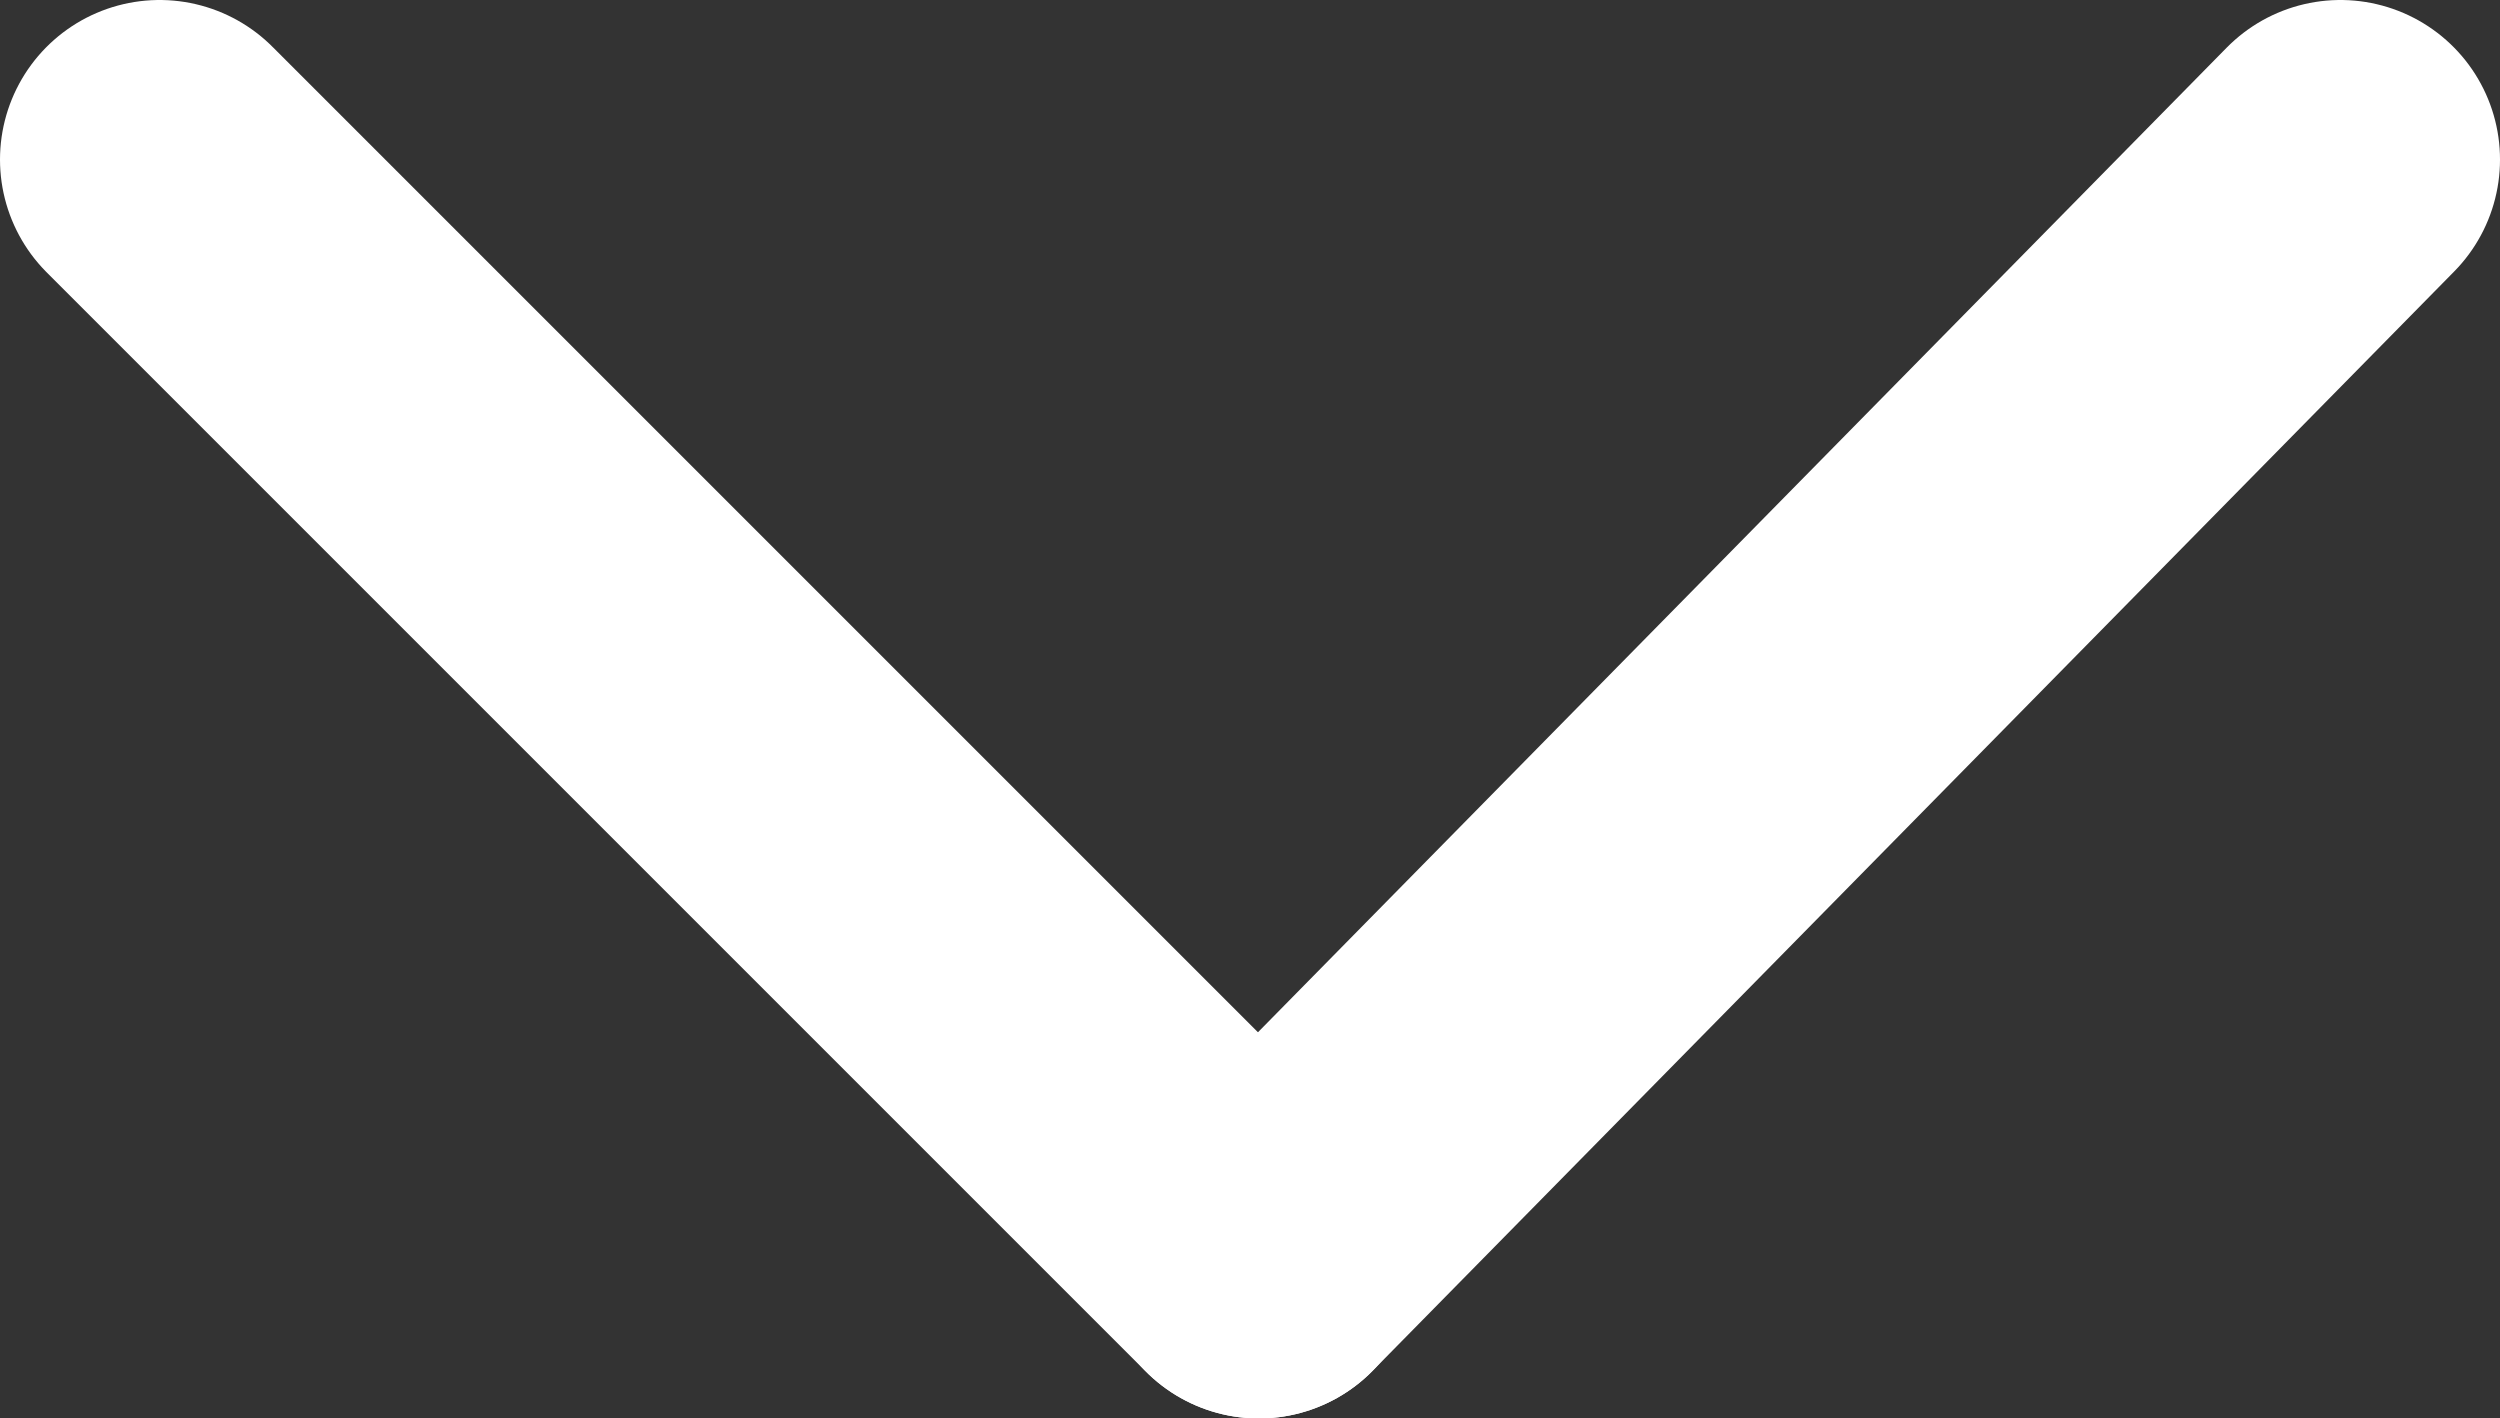
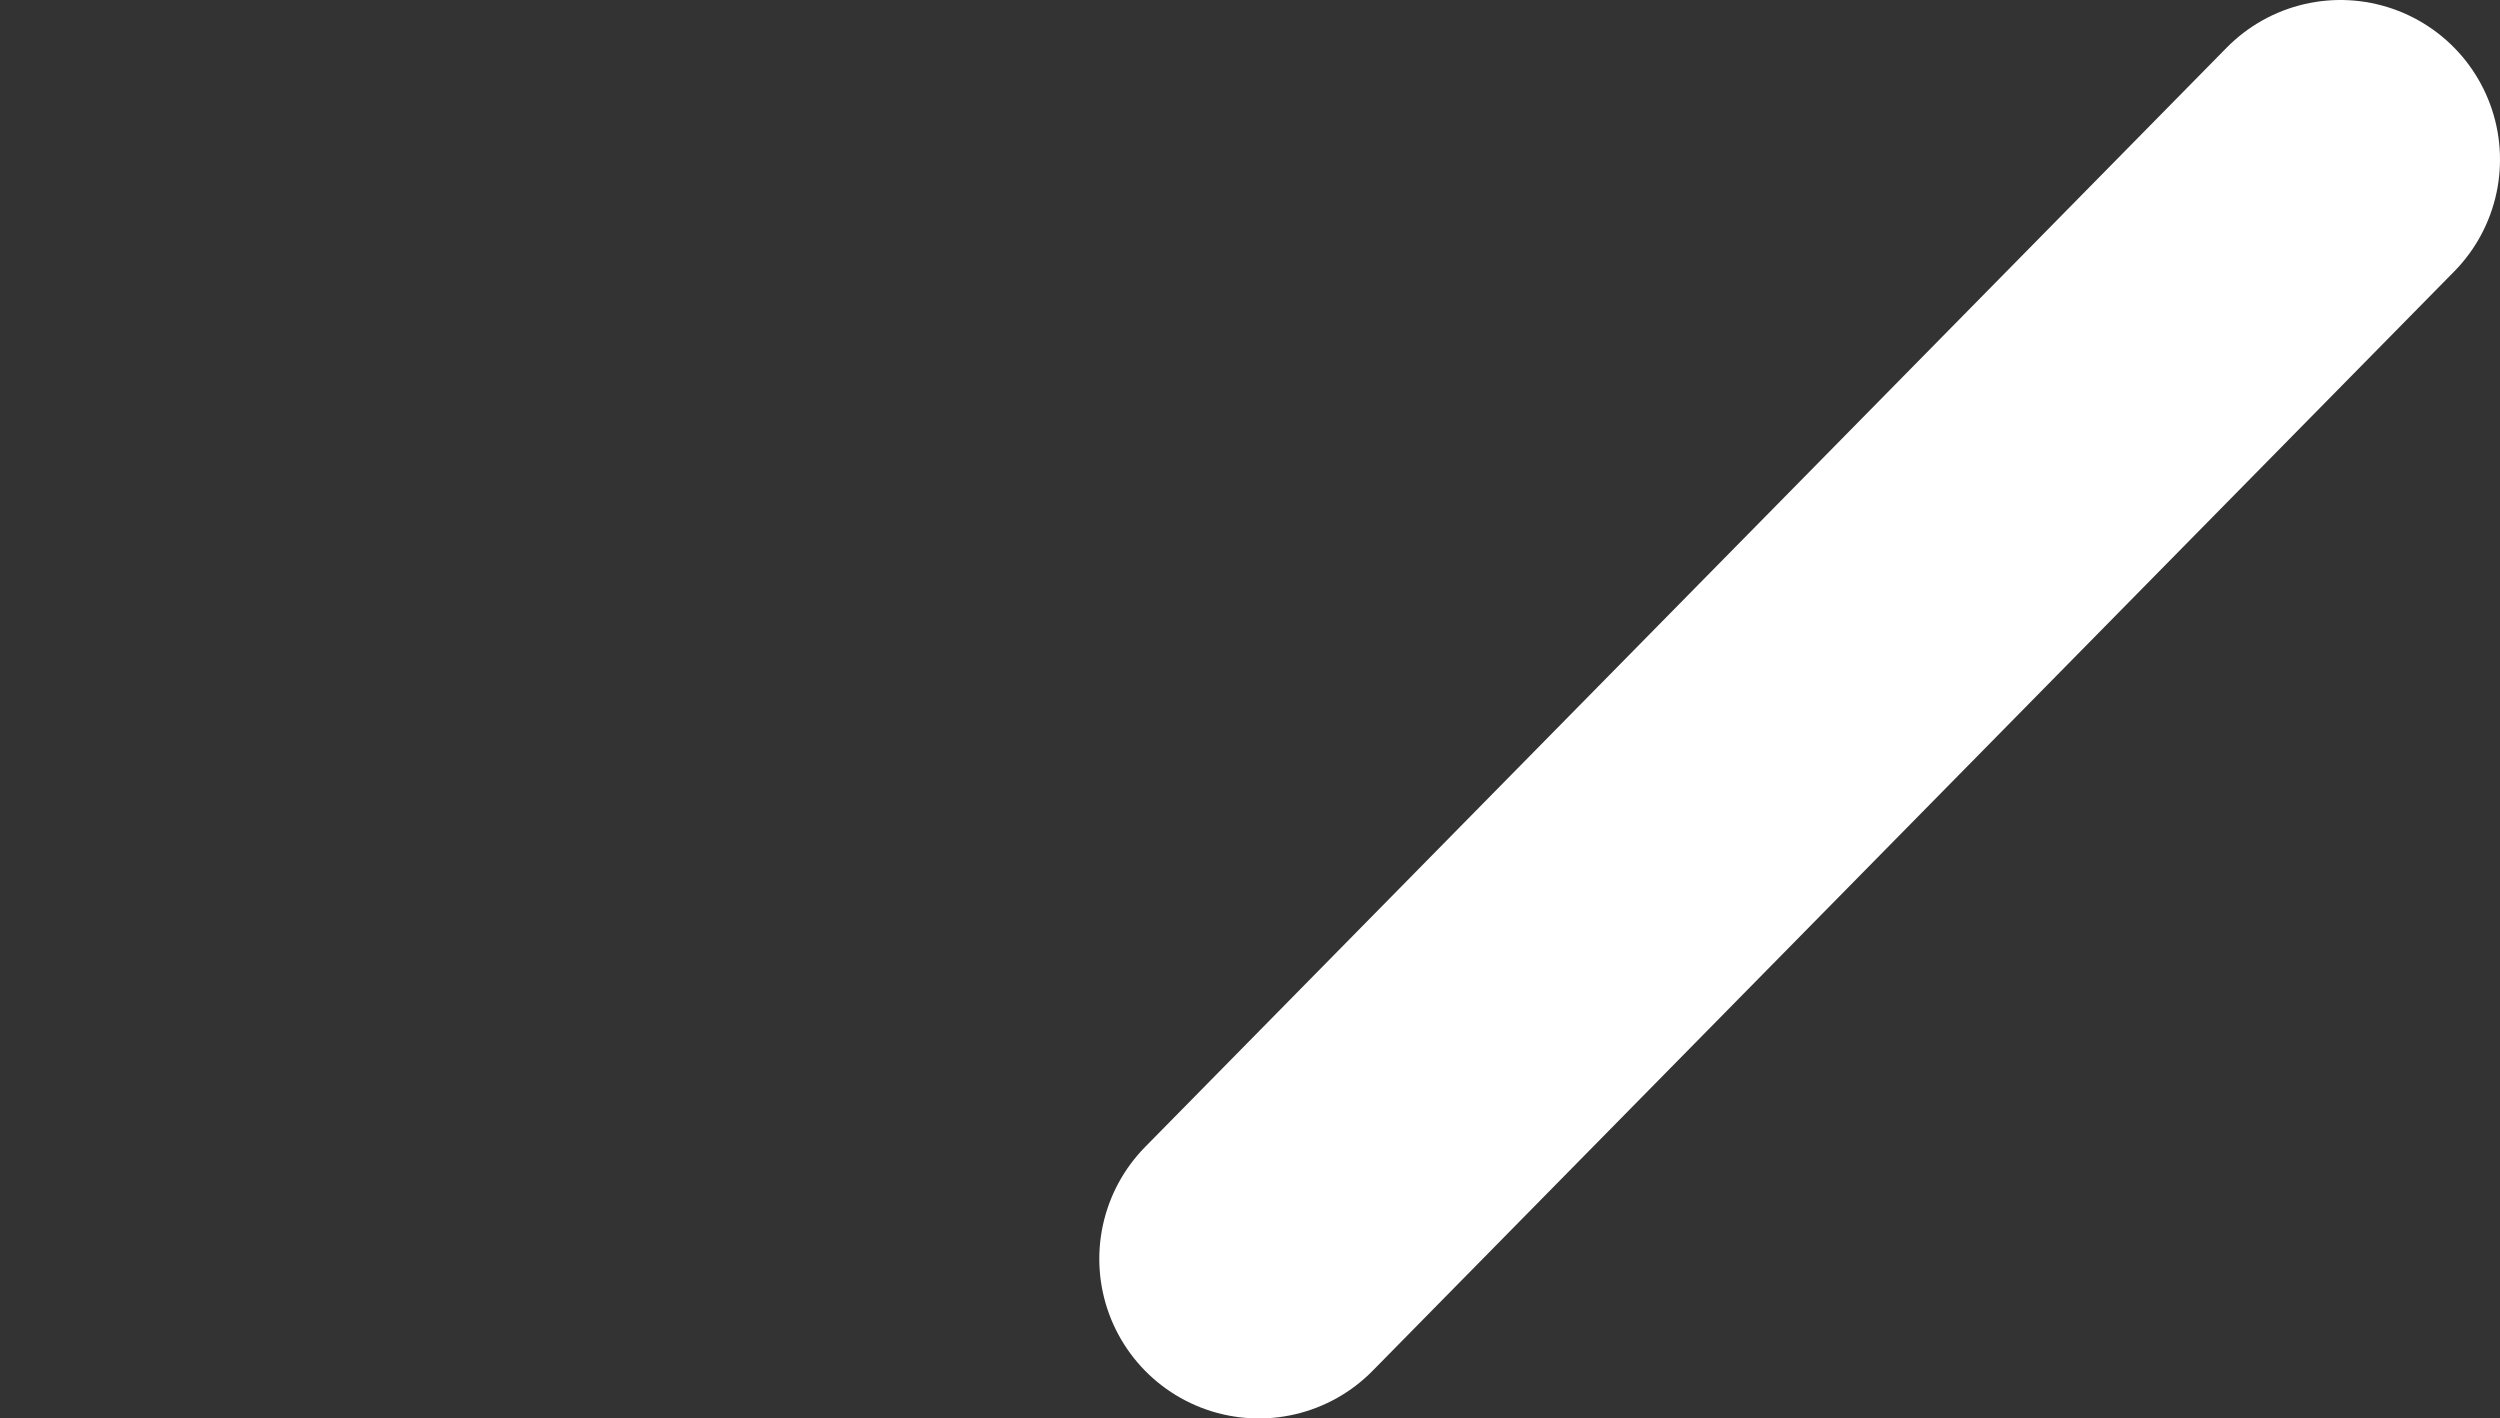
<svg xmlns="http://www.w3.org/2000/svg" id="_레이어_1" data-name=" 레이어 1" version="1.1" viewBox="0 0 14.1 8">
  <rect x="0" y="0" width="14.1" height="8" fill="#333333" stroke="none" />
  <defs>
    <style>
      .cls-1 {
        fill: none;
        stroke: #fff;
        stroke-linecap: round;
        stroke-linejoin: round;
        stroke-width: 1.8px;
      }
    </style>
  </defs>
  <line class="cls-1" x1="13.2" y1=".9" x2="7.1" y2="7.1" />
-   <line class="cls-1" x1="7.1" y1="7.1" x2=".9" y2=".9" />
</svg>